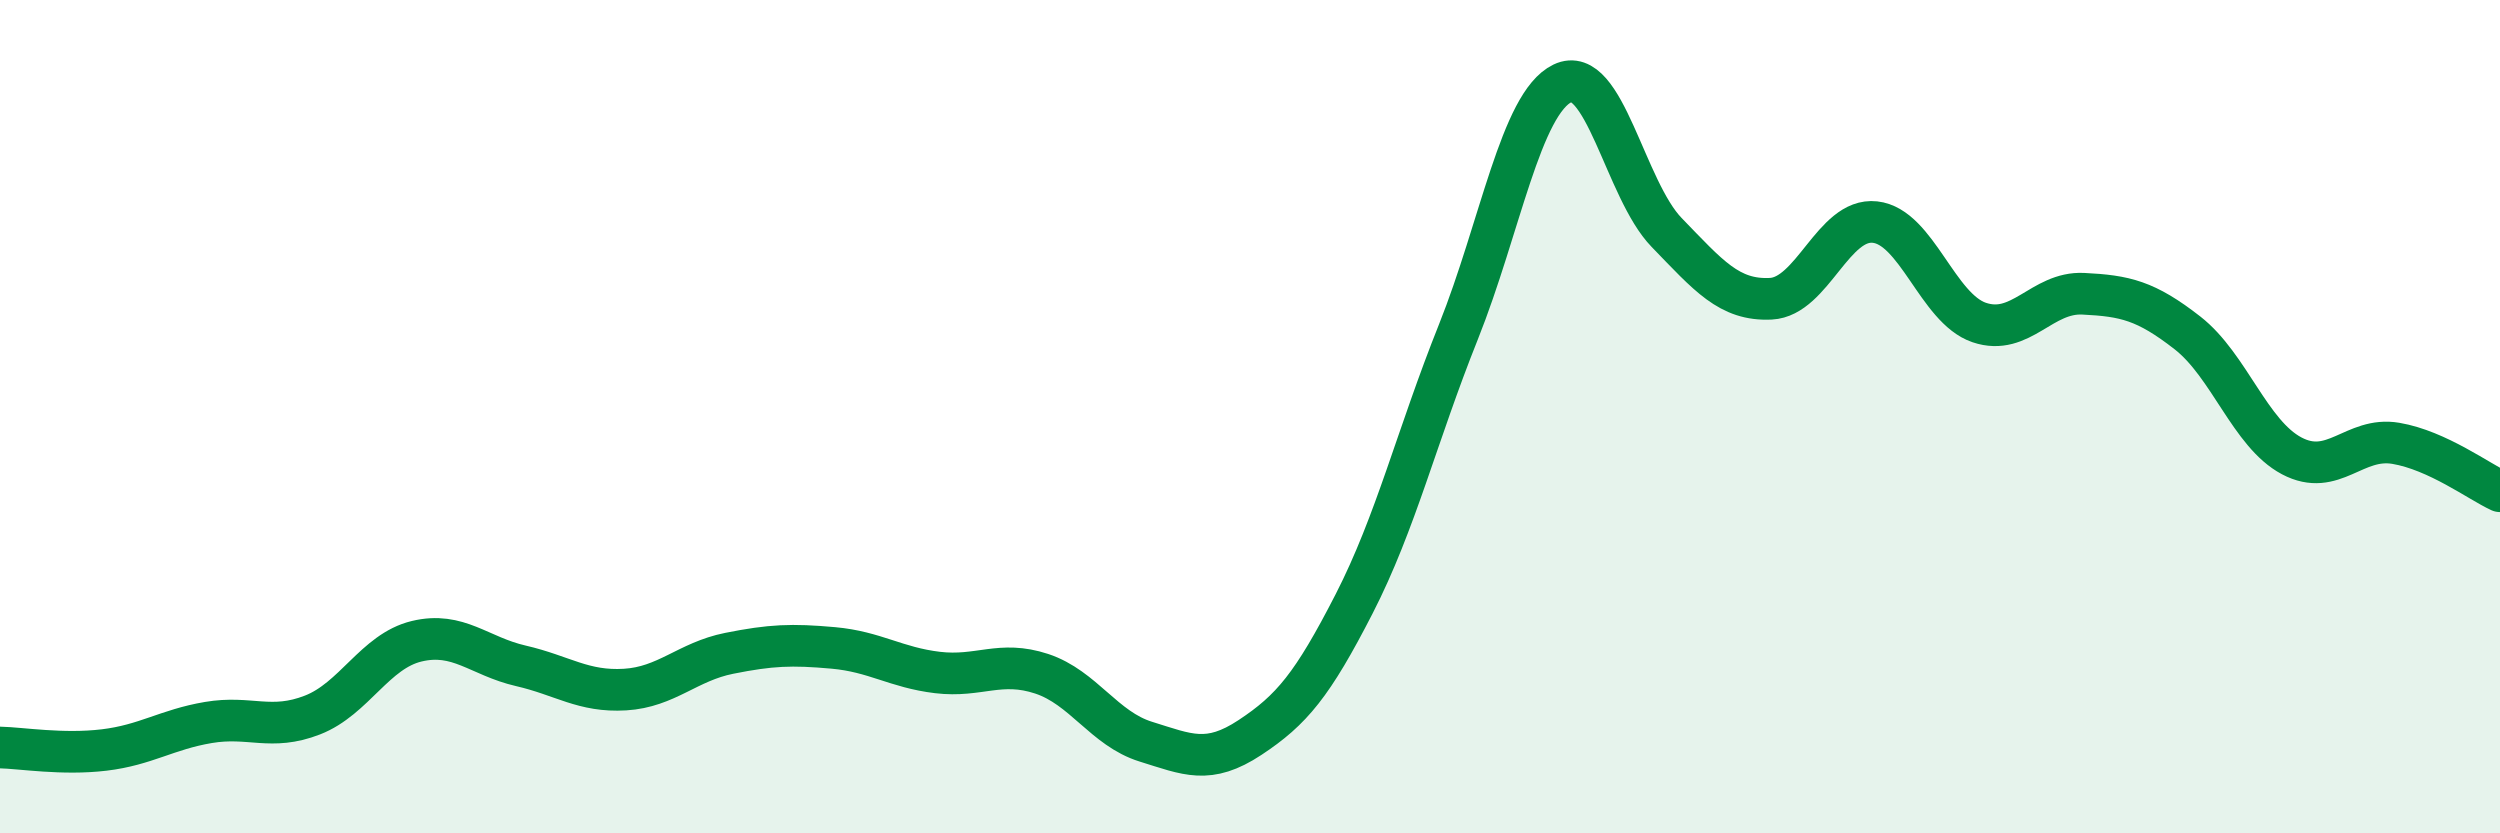
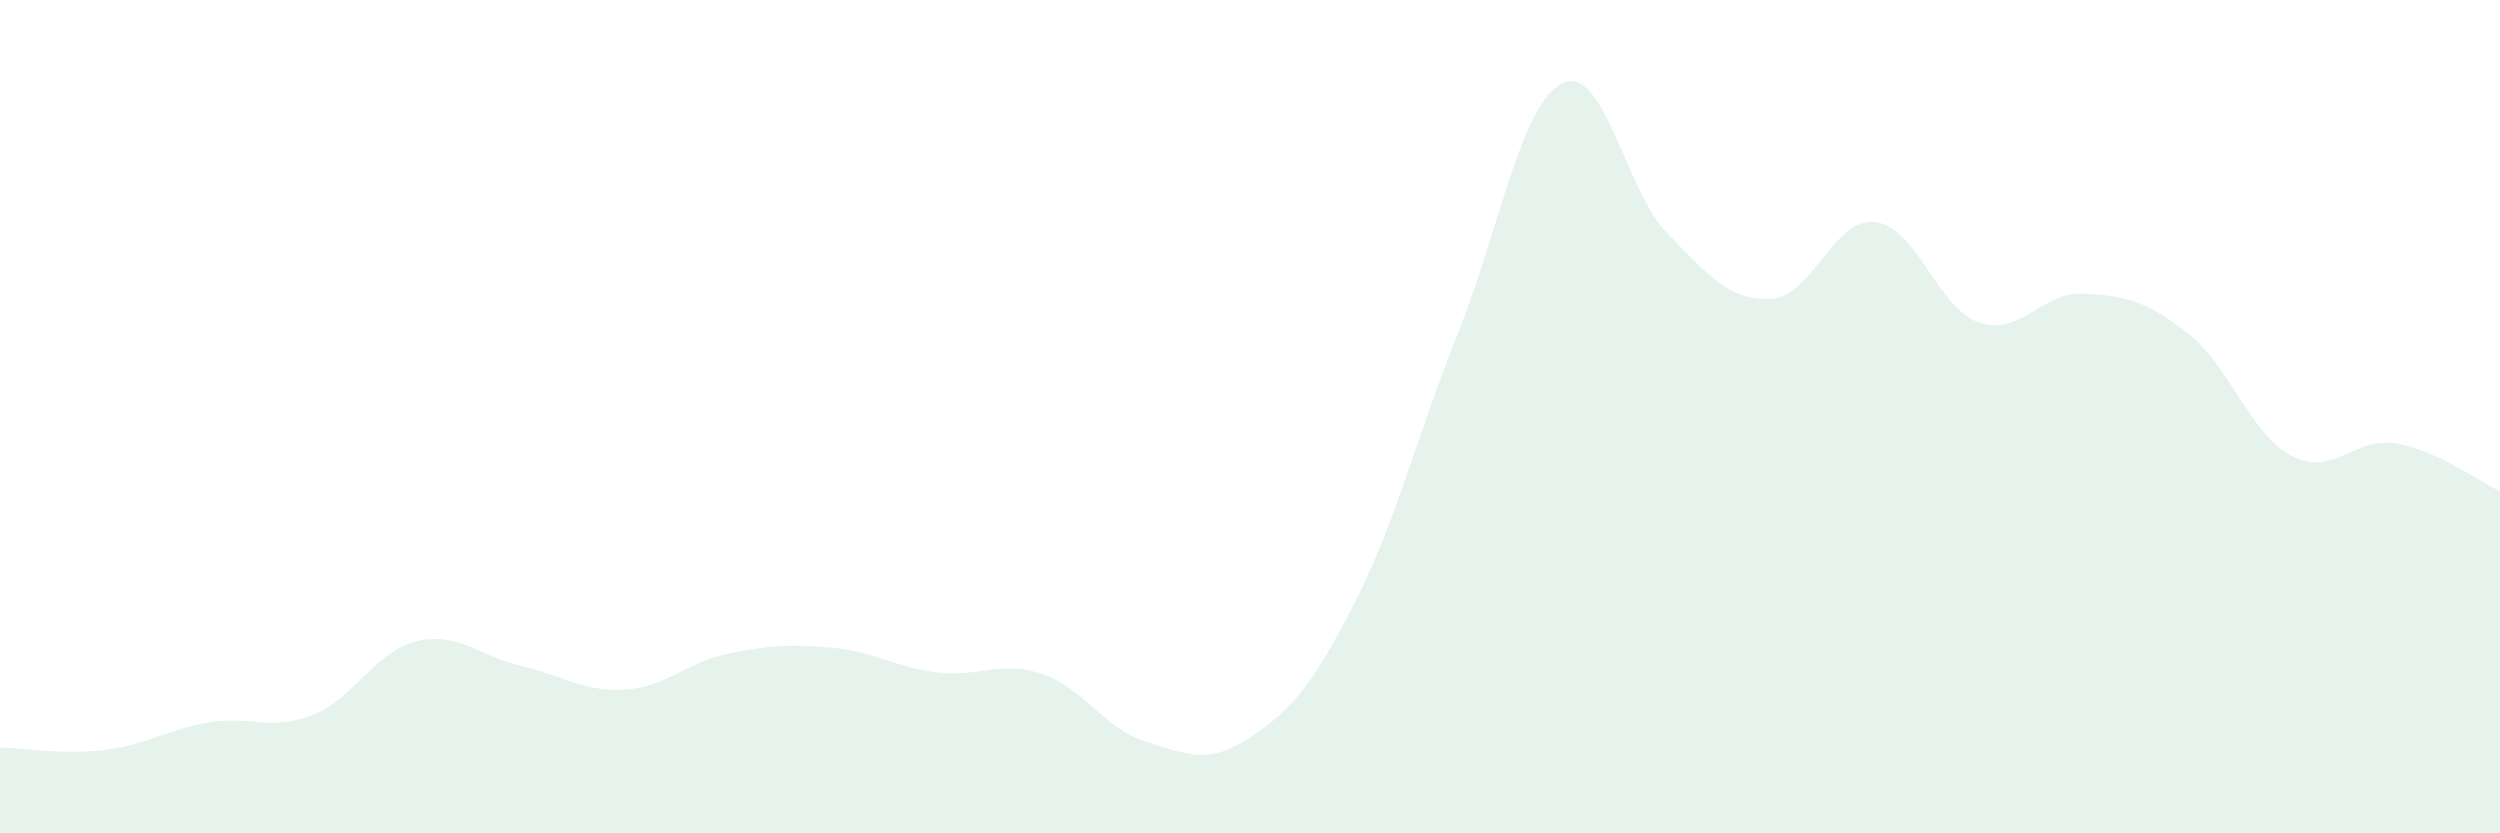
<svg xmlns="http://www.w3.org/2000/svg" width="60" height="20" viewBox="0 0 60 20">
  <path d="M 0,17.94 C 0.5,17.95 1.5,18.12 2.5,18 C 3.5,17.88 4,17.51 5,17.34 C 6,17.17 6.5,17.55 7.5,17.16 C 8.5,16.77 9,15.63 10,15.39 C 11,15.15 11.5,15.75 12.5,15.98 C 13.5,16.21 14,16.61 15,16.55 C 16,16.49 16.5,15.88 17.5,15.68 C 18.5,15.48 19,15.46 20,15.55 C 21,15.64 21.5,16.02 22.5,16.14 C 23.5,16.26 24,15.84 25,16.17 C 26,16.5 26.5,17.49 27.5,17.8 C 28.5,18.11 29,18.36 30,17.7 C 31,17.04 31.5,16.44 32.5,14.49 C 33.5,12.54 34,10.47 35,7.97 C 36,5.47 36.5,2.48 37.5,2 C 38.5,1.52 39,4.55 40,5.58 C 41,6.61 41.5,7.22 42.5,7.17 C 43.5,7.12 44,5.22 45,5.33 C 46,5.44 46.5,7.4 47.5,7.74 C 48.5,8.08 49,7 50,7.05 C 51,7.1 51.5,7.21 52.5,7.99 C 53.5,8.77 54,10.41 55,10.94 C 56,11.47 56.5,10.47 57.5,10.64 C 58.5,10.81 59.5,11.56 60,11.79L60 20L0 20Z" fill="#008740" opacity="0.1" stroke-linecap="round" stroke-linejoin="round" />
-   <path d="M 0,17.94 C 0.5,17.95 1.5,18.12 2.5,18 C 3.5,17.88 4,17.51 5,17.34 C 6,17.17 6.5,17.55 7.5,17.16 C 8.5,16.77 9,15.63 10,15.39 C 11,15.15 11.5,15.75 12.5,15.98 C 13.5,16.21 14,16.61 15,16.55 C 16,16.49 16.5,15.88 17.5,15.68 C 18.5,15.48 19,15.46 20,15.55 C 21,15.64 21.5,16.02 22.5,16.14 C 23.5,16.26 24,15.84 25,16.17 C 26,16.5 26.5,17.49 27.5,17.8 C 28.5,18.11 29,18.36 30,17.7 C 31,17.04 31.5,16.44 32.5,14.49 C 33.5,12.54 34,10.47 35,7.97 C 36,5.47 36.5,2.48 37.5,2 C 38.5,1.52 39,4.55 40,5.58 C 41,6.61 41.5,7.22 42.5,7.17 C 43.5,7.12 44,5.22 45,5.33 C 46,5.44 46.5,7.4 47.5,7.74 C 48.5,8.08 49,7 50,7.05 C 51,7.1 51.5,7.21 52.5,7.99 C 53.5,8.77 54,10.41 55,10.94 C 56,11.47 56.5,10.47 57.5,10.64 C 58.5,10.81 59.5,11.56 60,11.79" stroke="#008740" stroke-width="1" fill="none" stroke-linecap="round" stroke-linejoin="round" />
</svg>